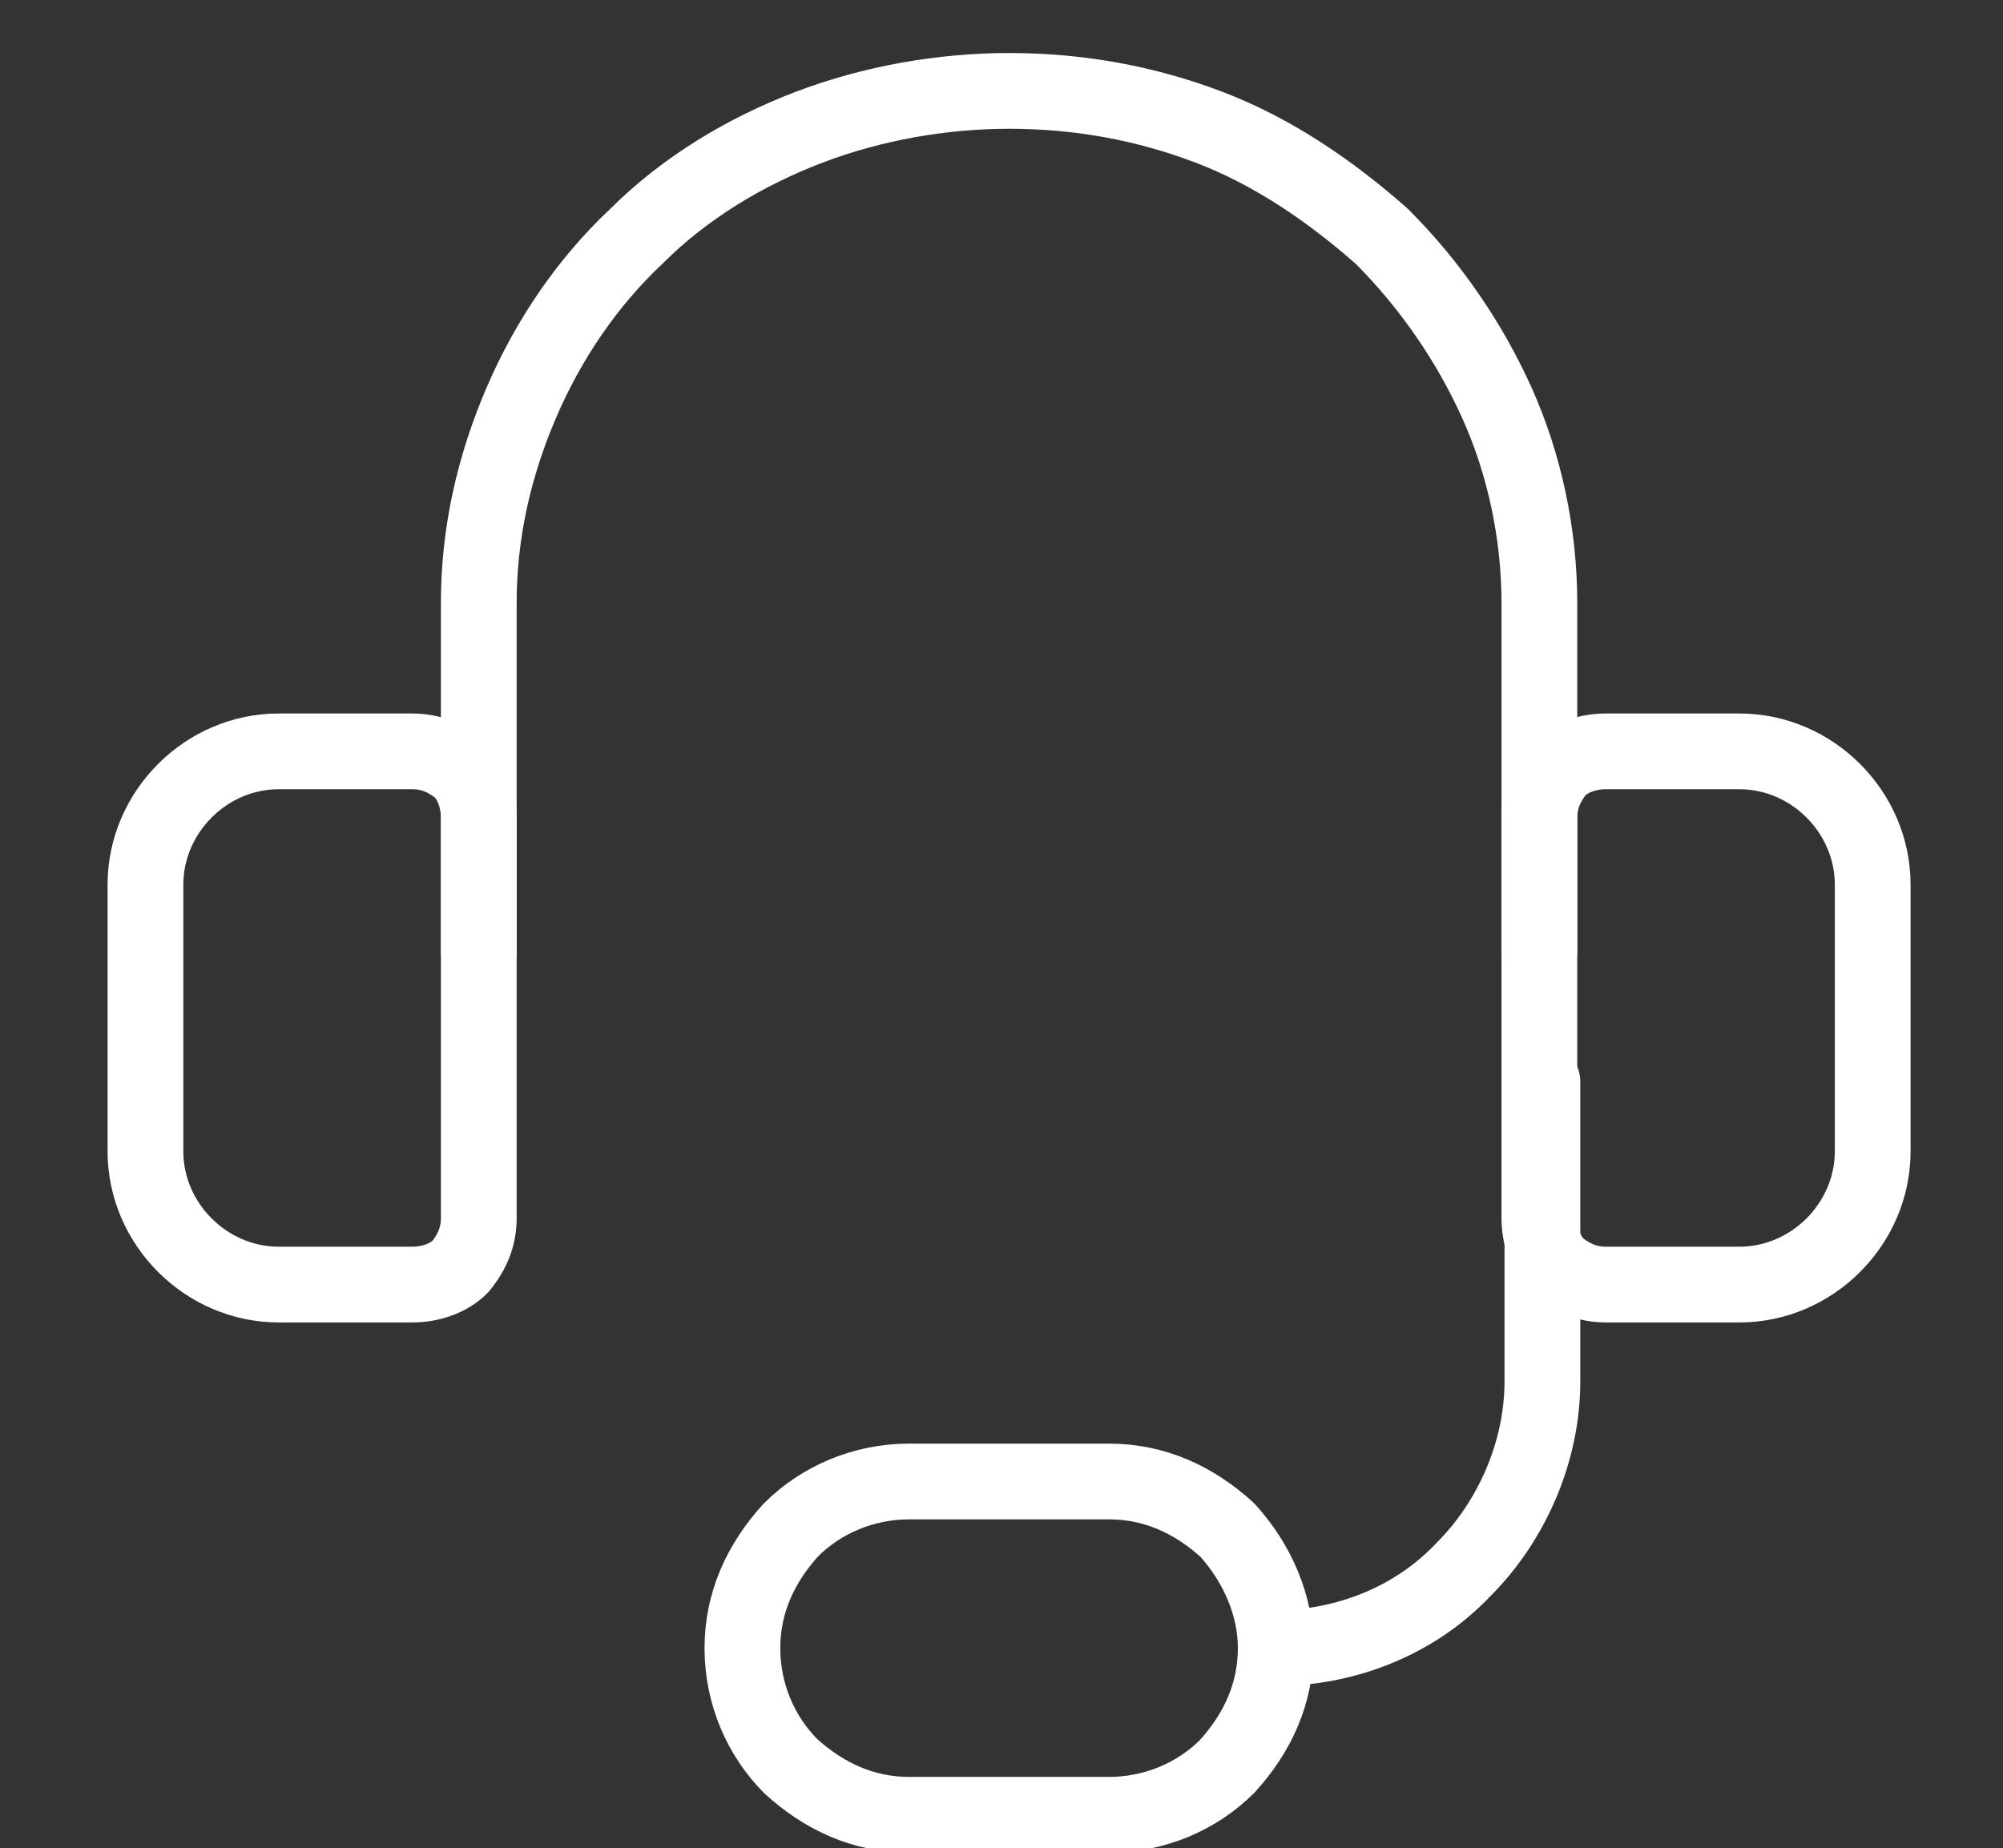
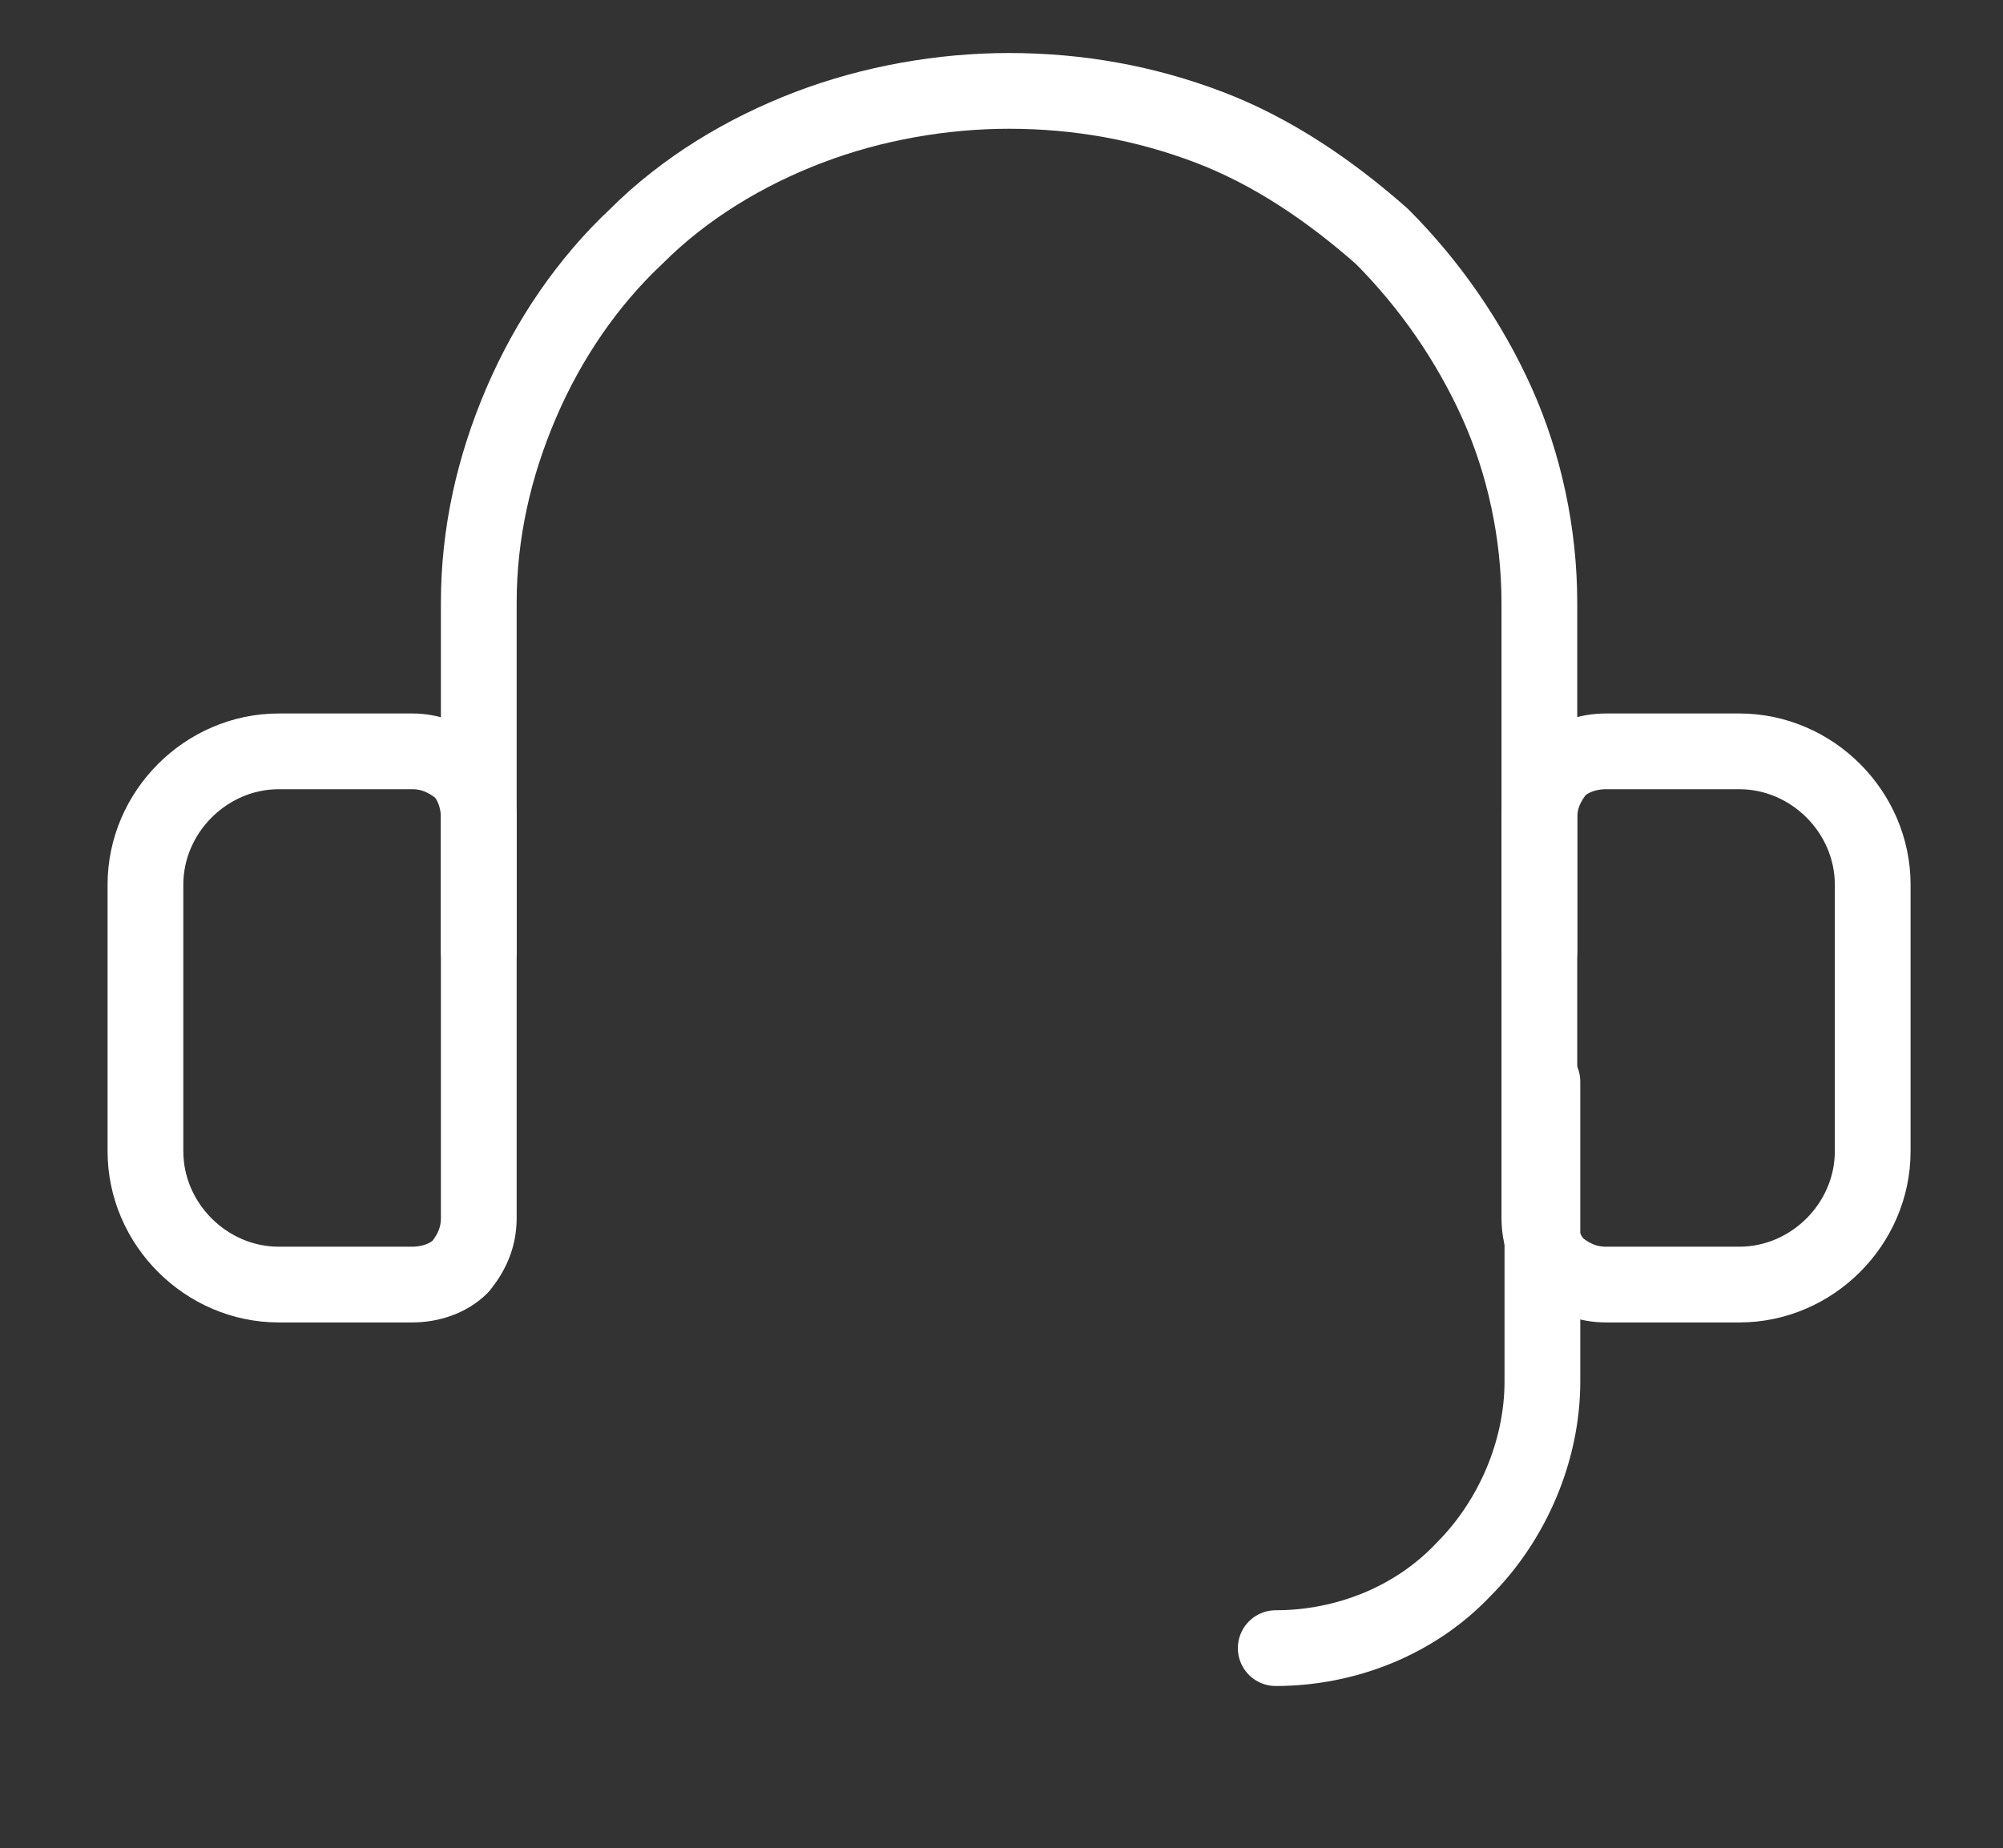
<svg xmlns="http://www.w3.org/2000/svg" version="1.1" id="Layer_1" x="0px" y="0px" viewBox="0 0 66.1 61" style="enable-background:new 0 0 66.1 61;" xml:space="preserve">
  <rect x="0" y="0" width="66.1" height="61" fill="#333333" stroke="none" />
  <style type="text/css">
	.st0{fill:none;stroke:#FFFFFF;stroke-width:2.5;stroke-linecap:round;stroke-linejoin:round;}
</style>
  <path class="st0" d="M15.8,31.4V19.9c0-2.3,0.5-4.5,1.4-6.6c0.9-2.1,2.2-4,3.8-5.5c1.6-1.6,3.6-2.8,5.7-3.6c2.1-0.8,4.4-1.2,6.6-1.2  c2.3,0,4.5,0.4,6.6,1.2c2.1,0.8,4,2.1,5.7,3.6c1.6,1.6,2.9,3.5,3.8,5.5s1.4,4.3,1.4,6.6v11.5" />
  <path class="st0" d="M9.2,24.8h4.4c0.6,0,1.1,0.2,1.6,0.6c0.4,0.4,0.6,1,0.6,1.6v13.2c0,0.6-0.2,1.1-0.6,1.6c-0.4,0.4-1,0.6-1.6,0.6  H9.2c-1.2,0-2.3-0.5-3.1-1.3c-0.8-0.8-1.3-1.9-1.3-3.1v-8.8c0-1.2,0.5-2.3,1.3-3.1C6.9,25.3,8,24.8,9.2,24.8z" />
  <path class="st0" d="M57.4,42.4H53c-0.6,0-1.1-0.2-1.6-0.6c-0.4-0.4-0.6-1-0.6-1.6V27c0-0.6,0.2-1.1,0.6-1.6c0.4-0.4,1-0.6,1.6-0.6  h4.4c1.2,0,2.3,0.5,3.1,1.3c0.8,0.8,1.3,1.9,1.3,3.1V38c0,1.2-0.5,2.3-1.3,3.1C59.7,41.9,58.6,42.4,57.4,42.4z" />
  <path class="st0" d="M42.1,54.4c2.3,0,4.6-0.9,6.2-2.6c1.6-1.6,2.6-3.9,2.6-6.2v-9.9" />
-   <path class="st0" d="M42.1,54.4c0,1.5-0.6,2.8-1.6,3.9c-1,1-2.4,1.6-3.9,1.6H30c-1.5,0-2.8-0.6-3.9-1.6c-1-1-1.6-2.4-1.6-3.9  c0-1.5,0.6-2.8,1.6-3.9c1-1,2.4-1.6,3.9-1.6h6.6c1.5,0,2.8,0.6,3.9,1.6C41.5,51.6,42.1,53,42.1,54.4z" />
</svg>